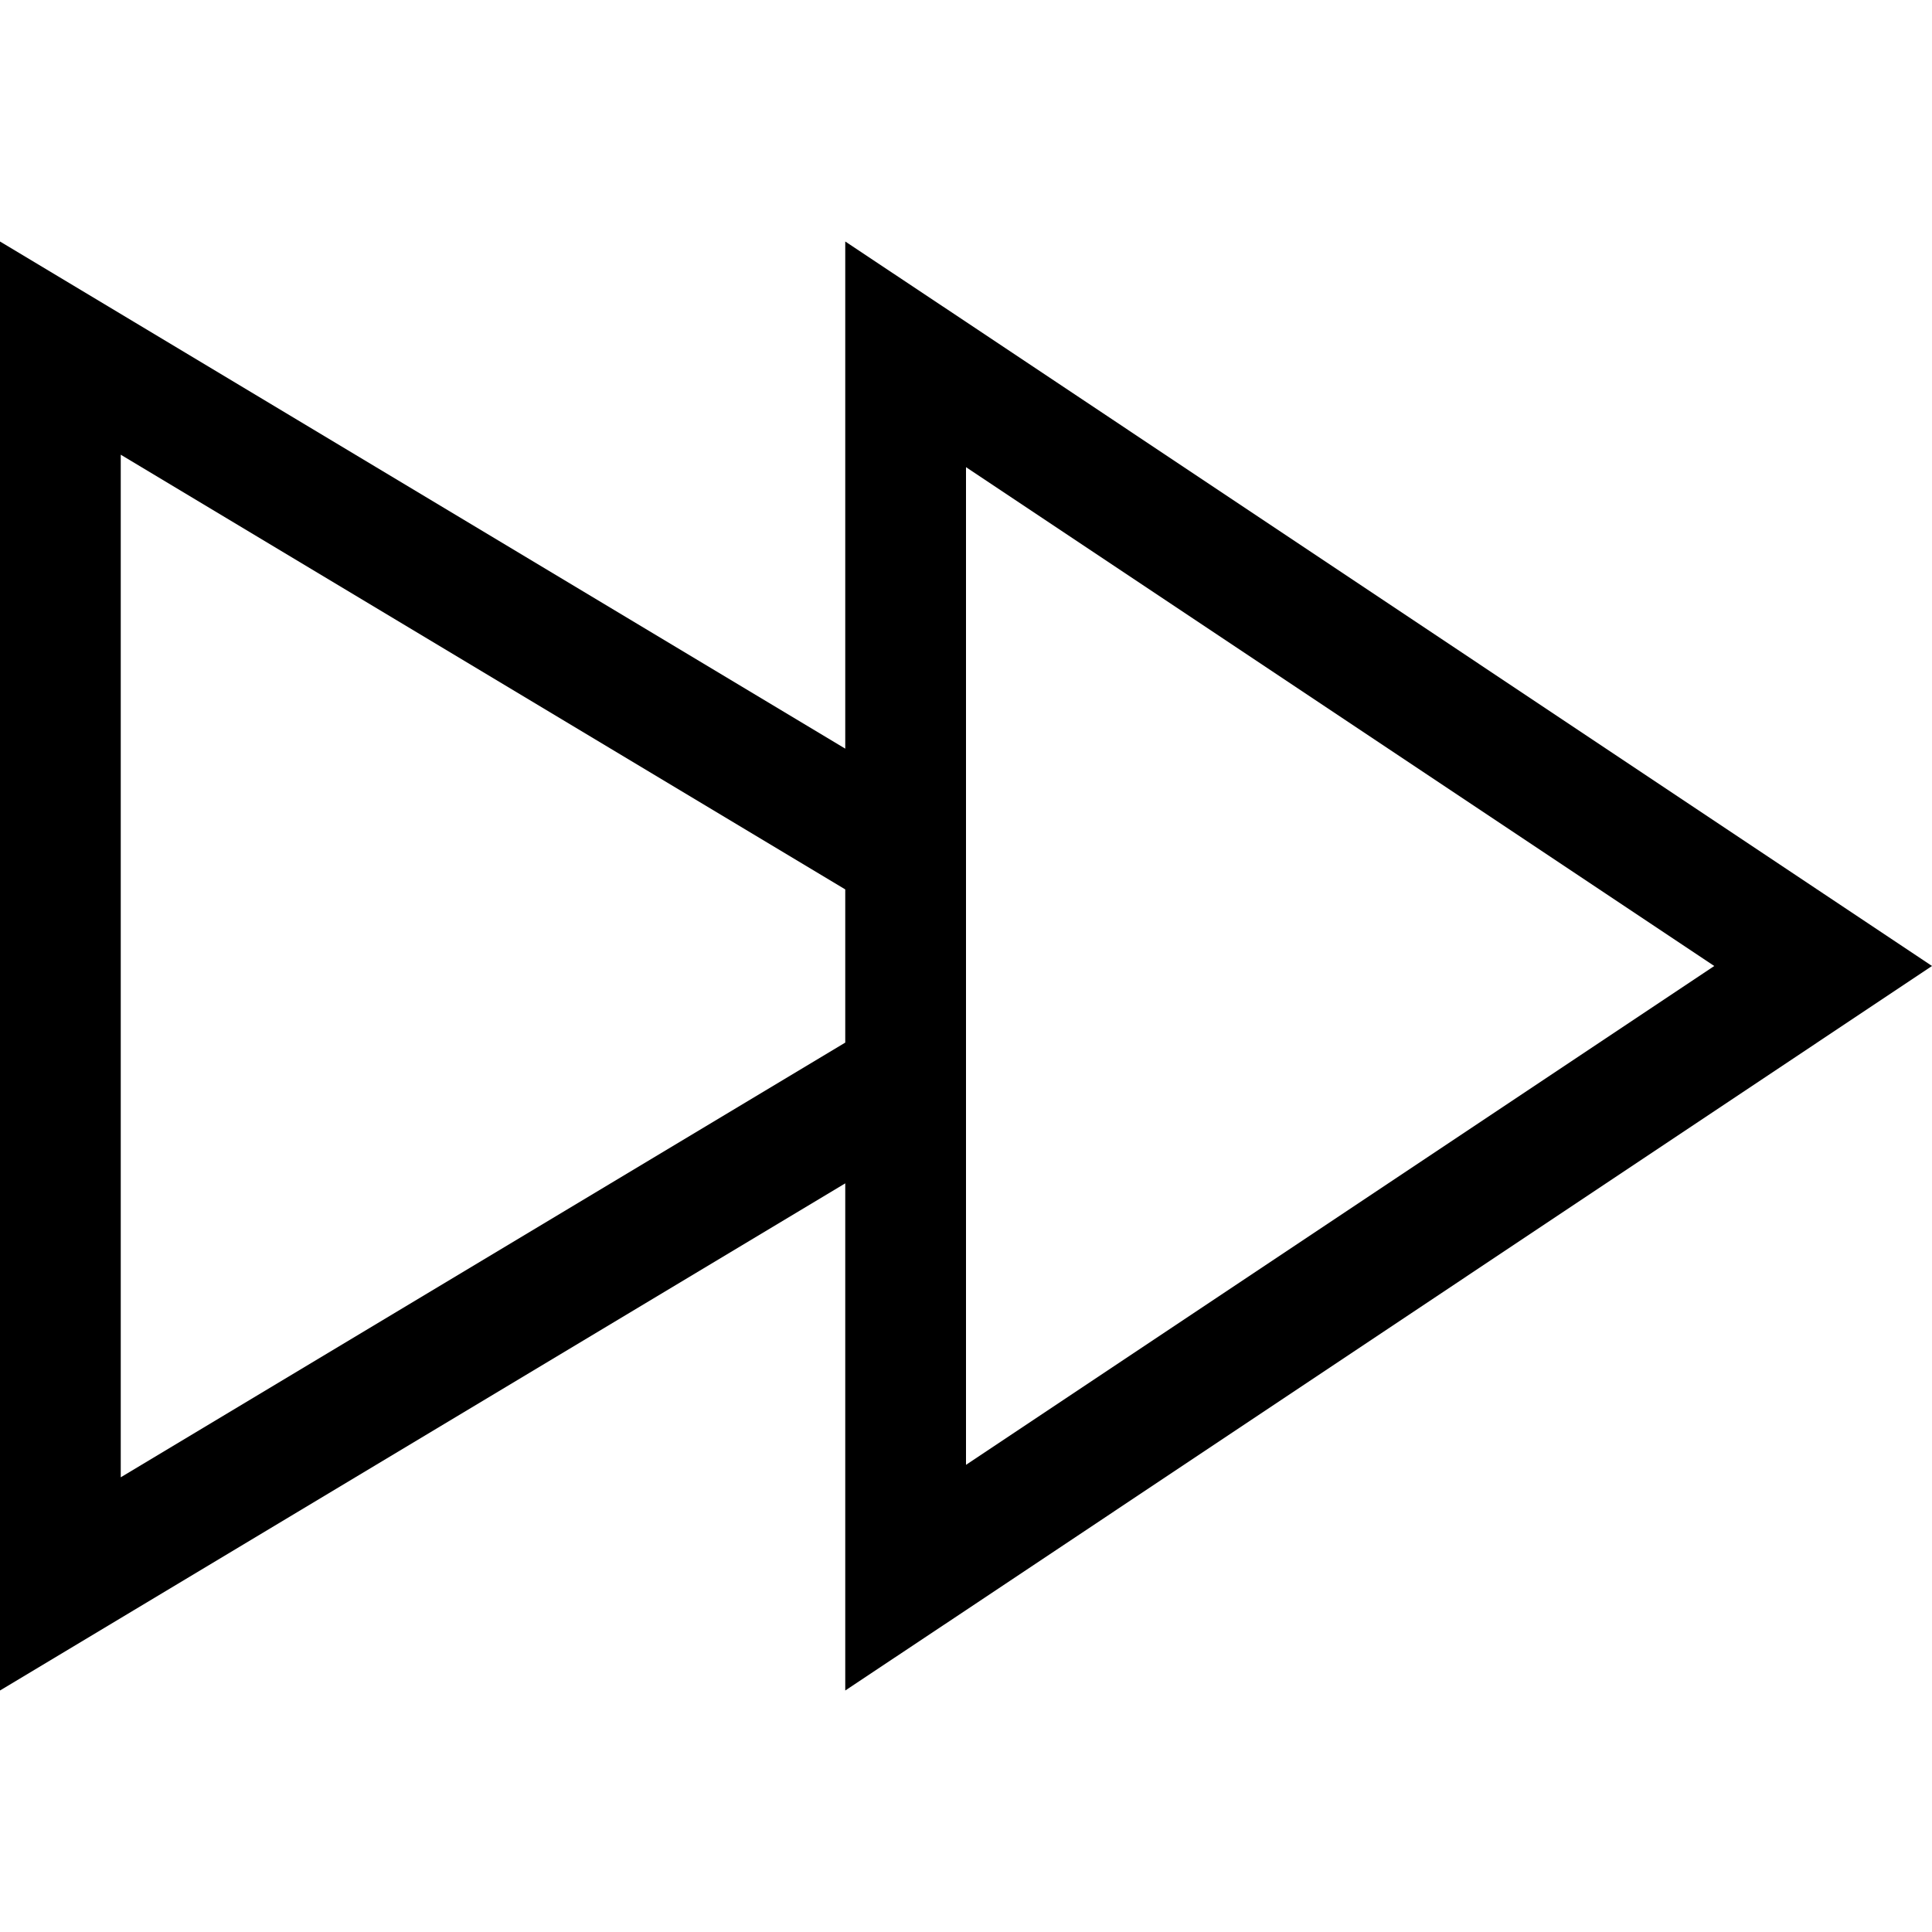
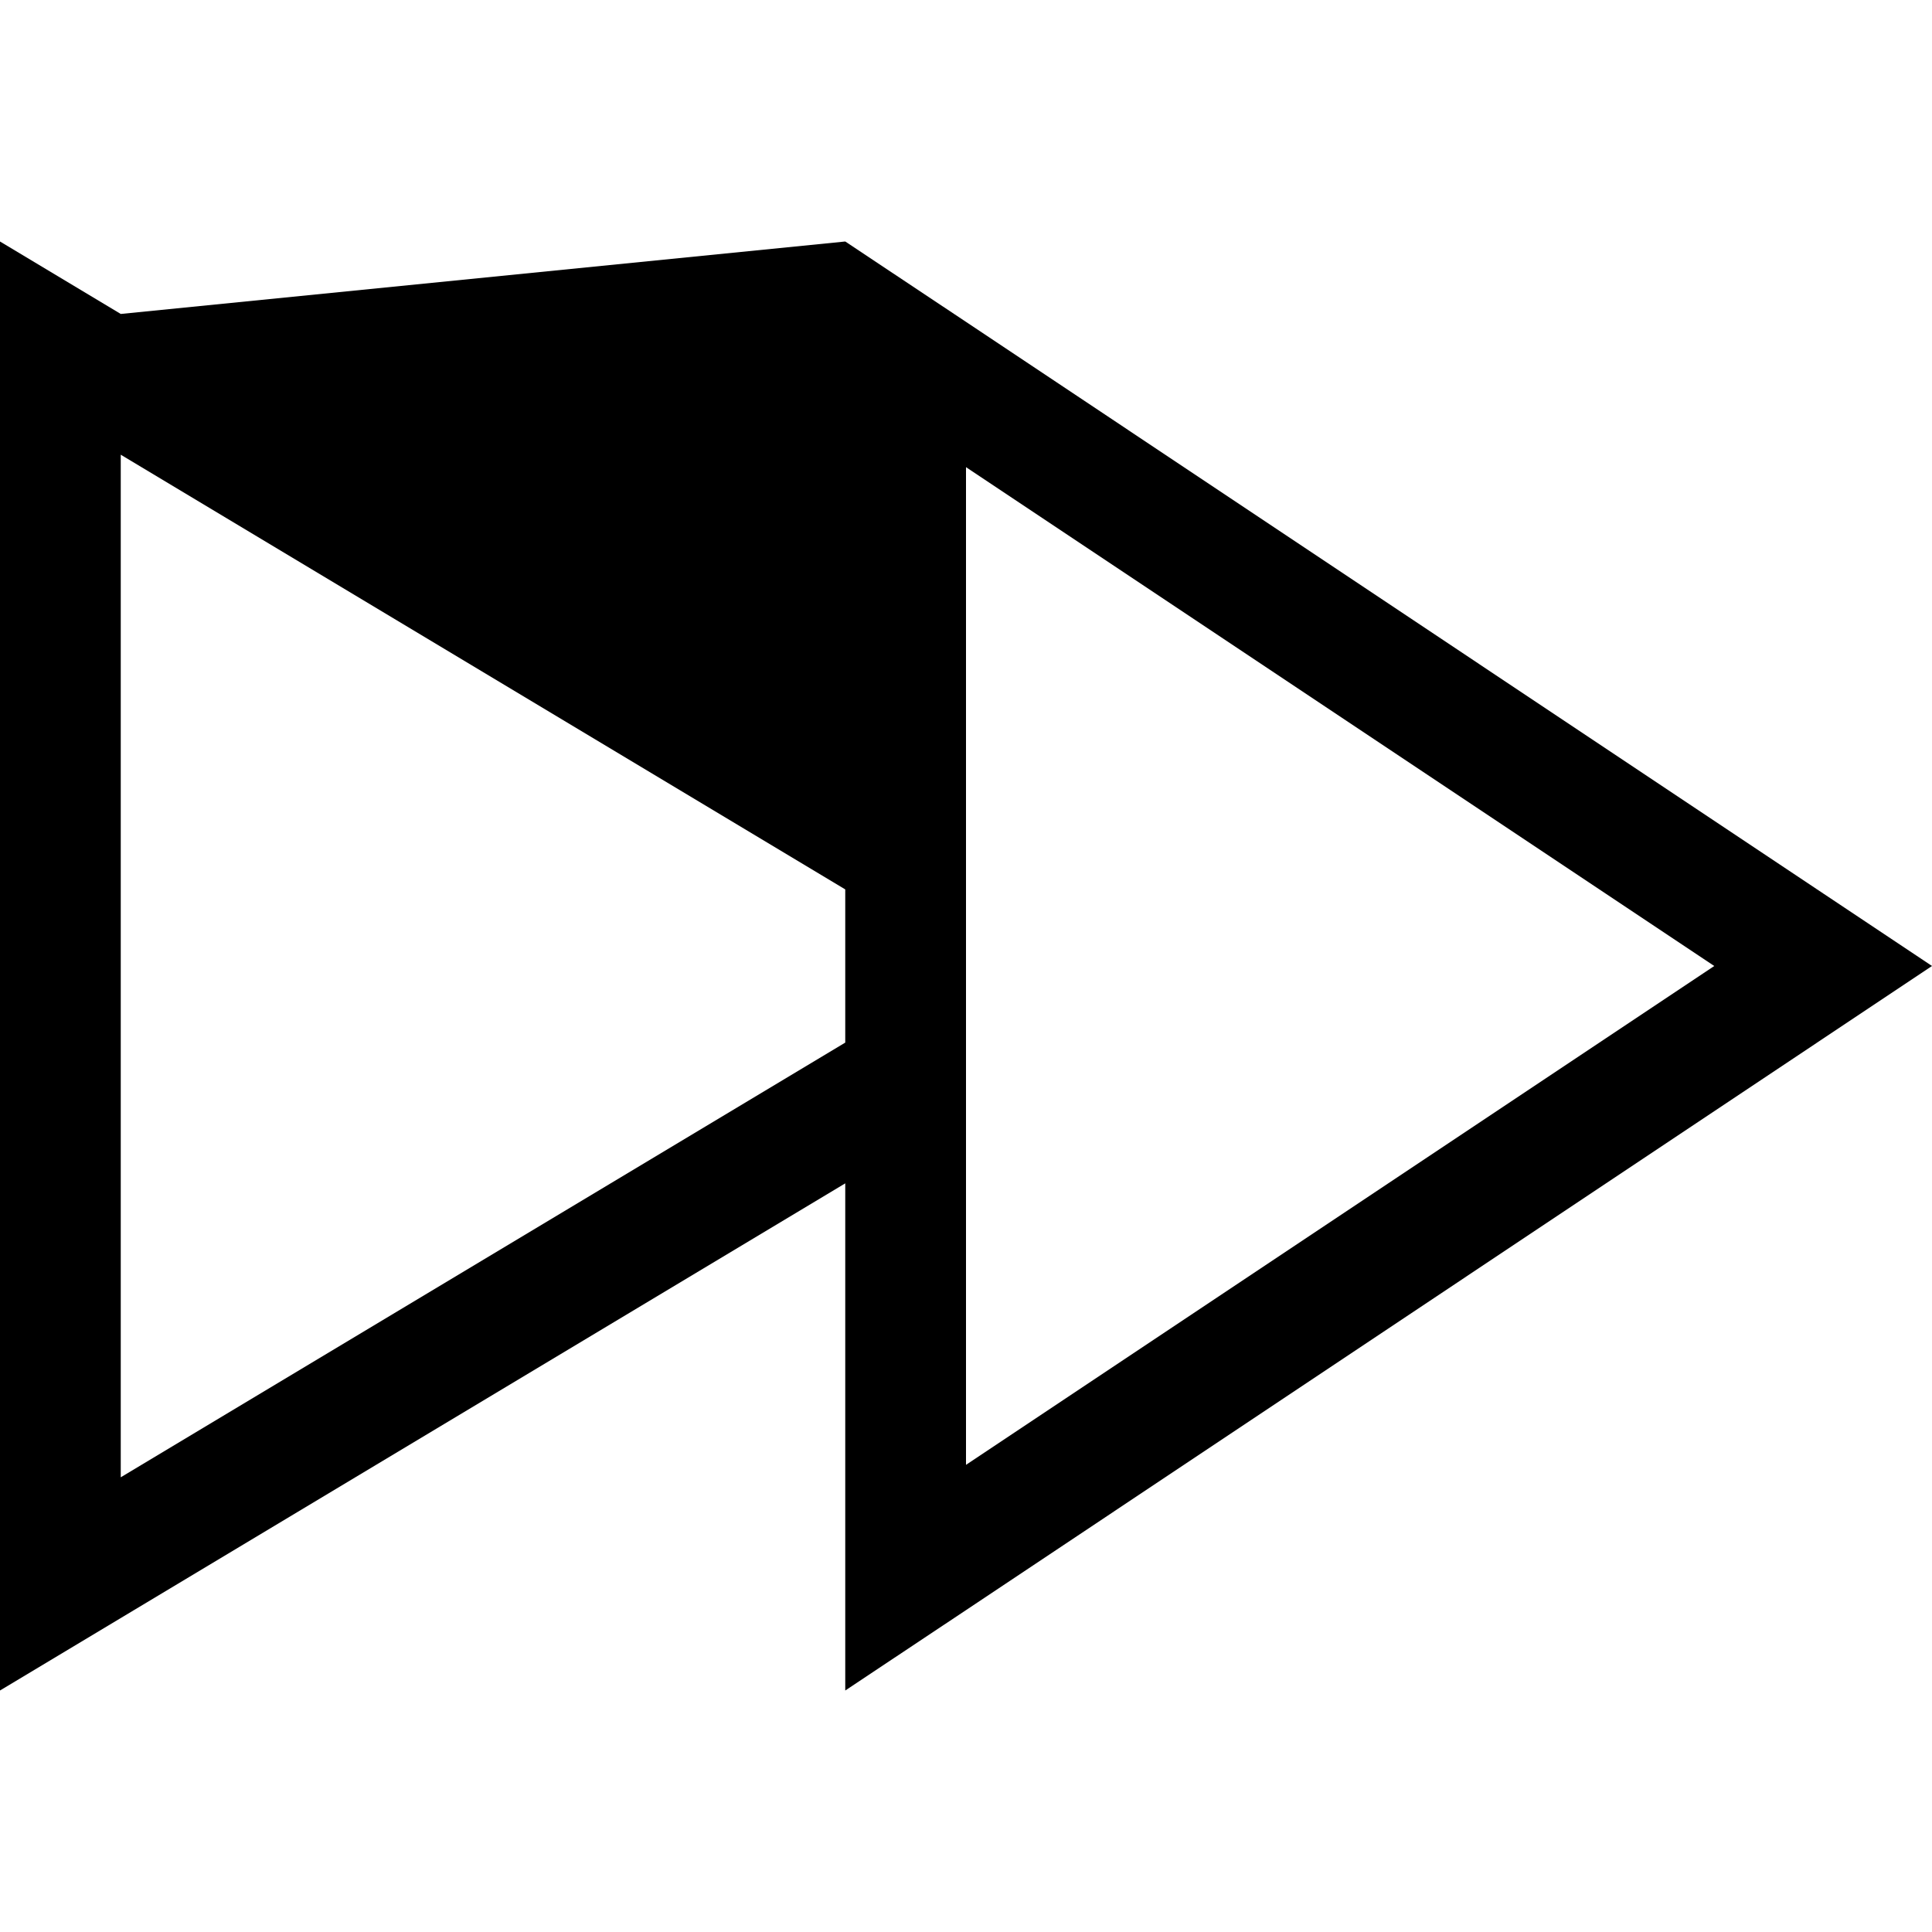
<svg xmlns="http://www.w3.org/2000/svg" viewBox="0 0 512 512">
-   <path d="M483.2 275.2L512 256l-28.8-19.2L256 85.3 224 64v38.5 95.9L32 83.2 0 64v37.3V410.7 448l32-19.2L224 313.6v95.9V448l32-21.3L483.2 275.2zM224 276.3L32 391.5v-271L224 235.7v40.6zm32 111.9V123.8L454.3 256 256 388.2z" />
+   <path d="M483.2 275.2L512 256l-28.8-19.2L256 85.3 224 64L32 83.2 0 64v37.3V410.7 448l32-19.2L224 313.6v95.9V448l32-21.3L483.2 275.2zM224 276.3L32 391.5v-271L224 235.7v40.6zm32 111.9V123.8L454.3 256 256 388.2z" />
</svg>